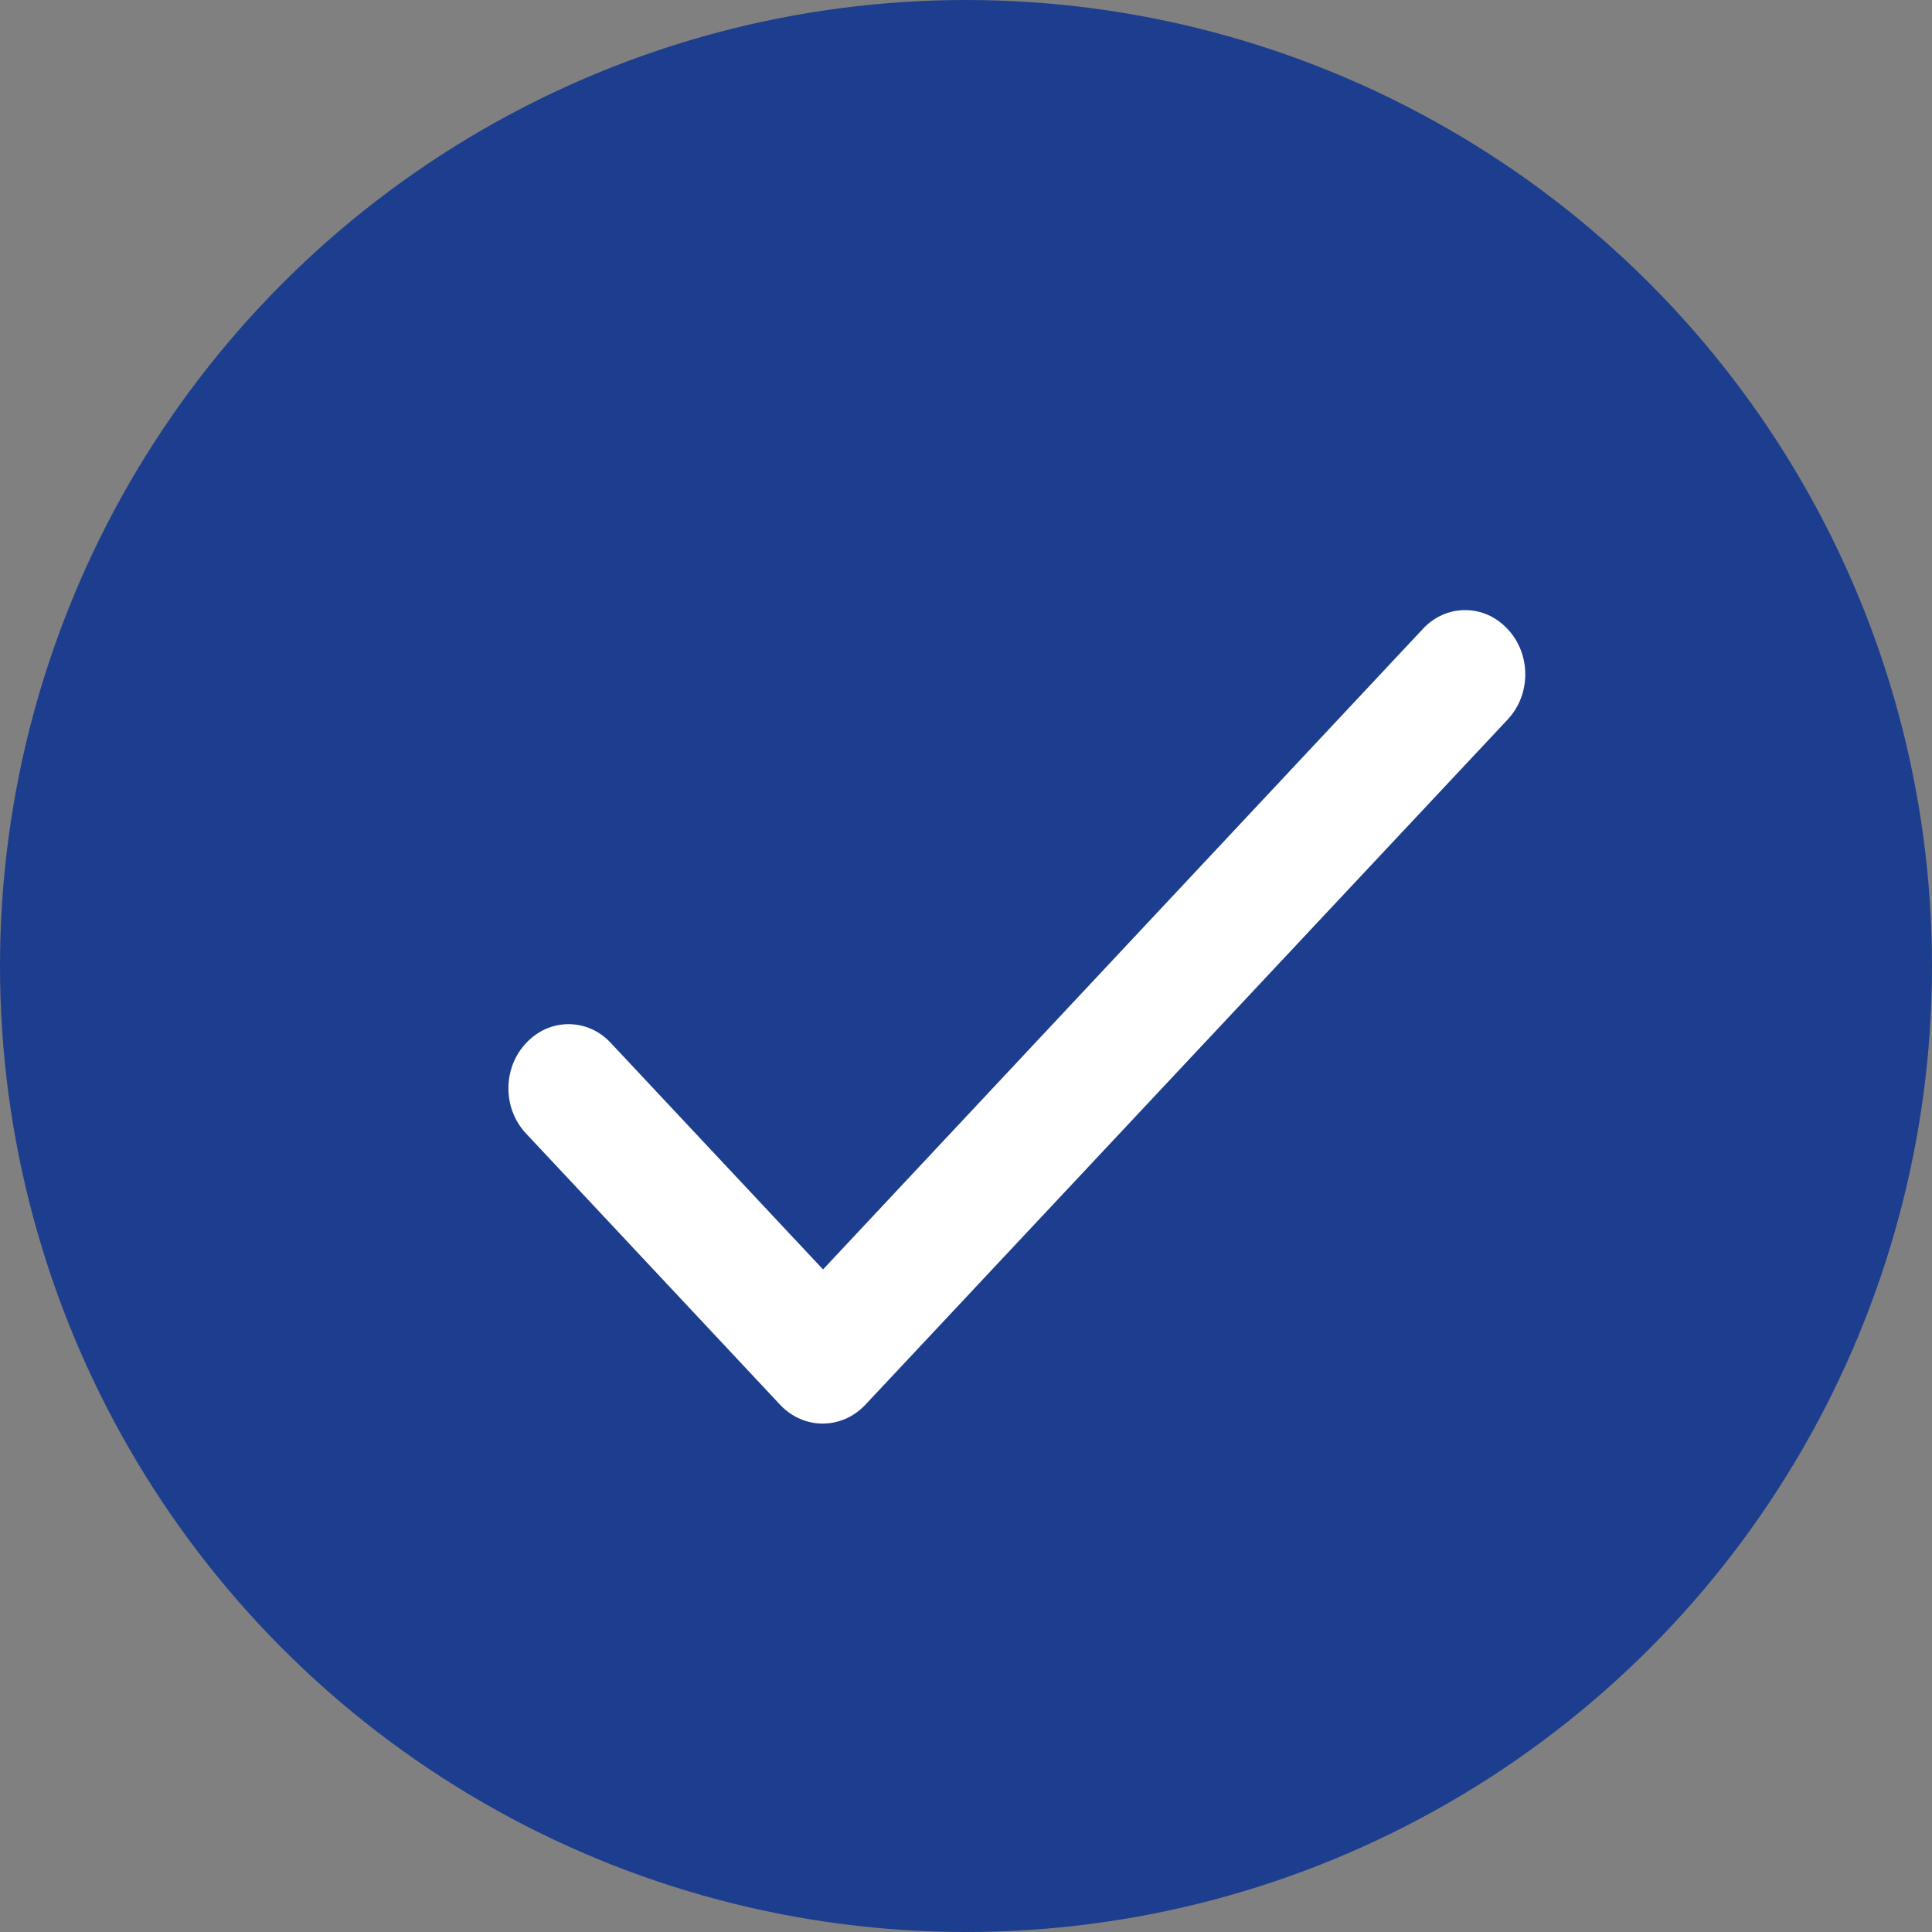
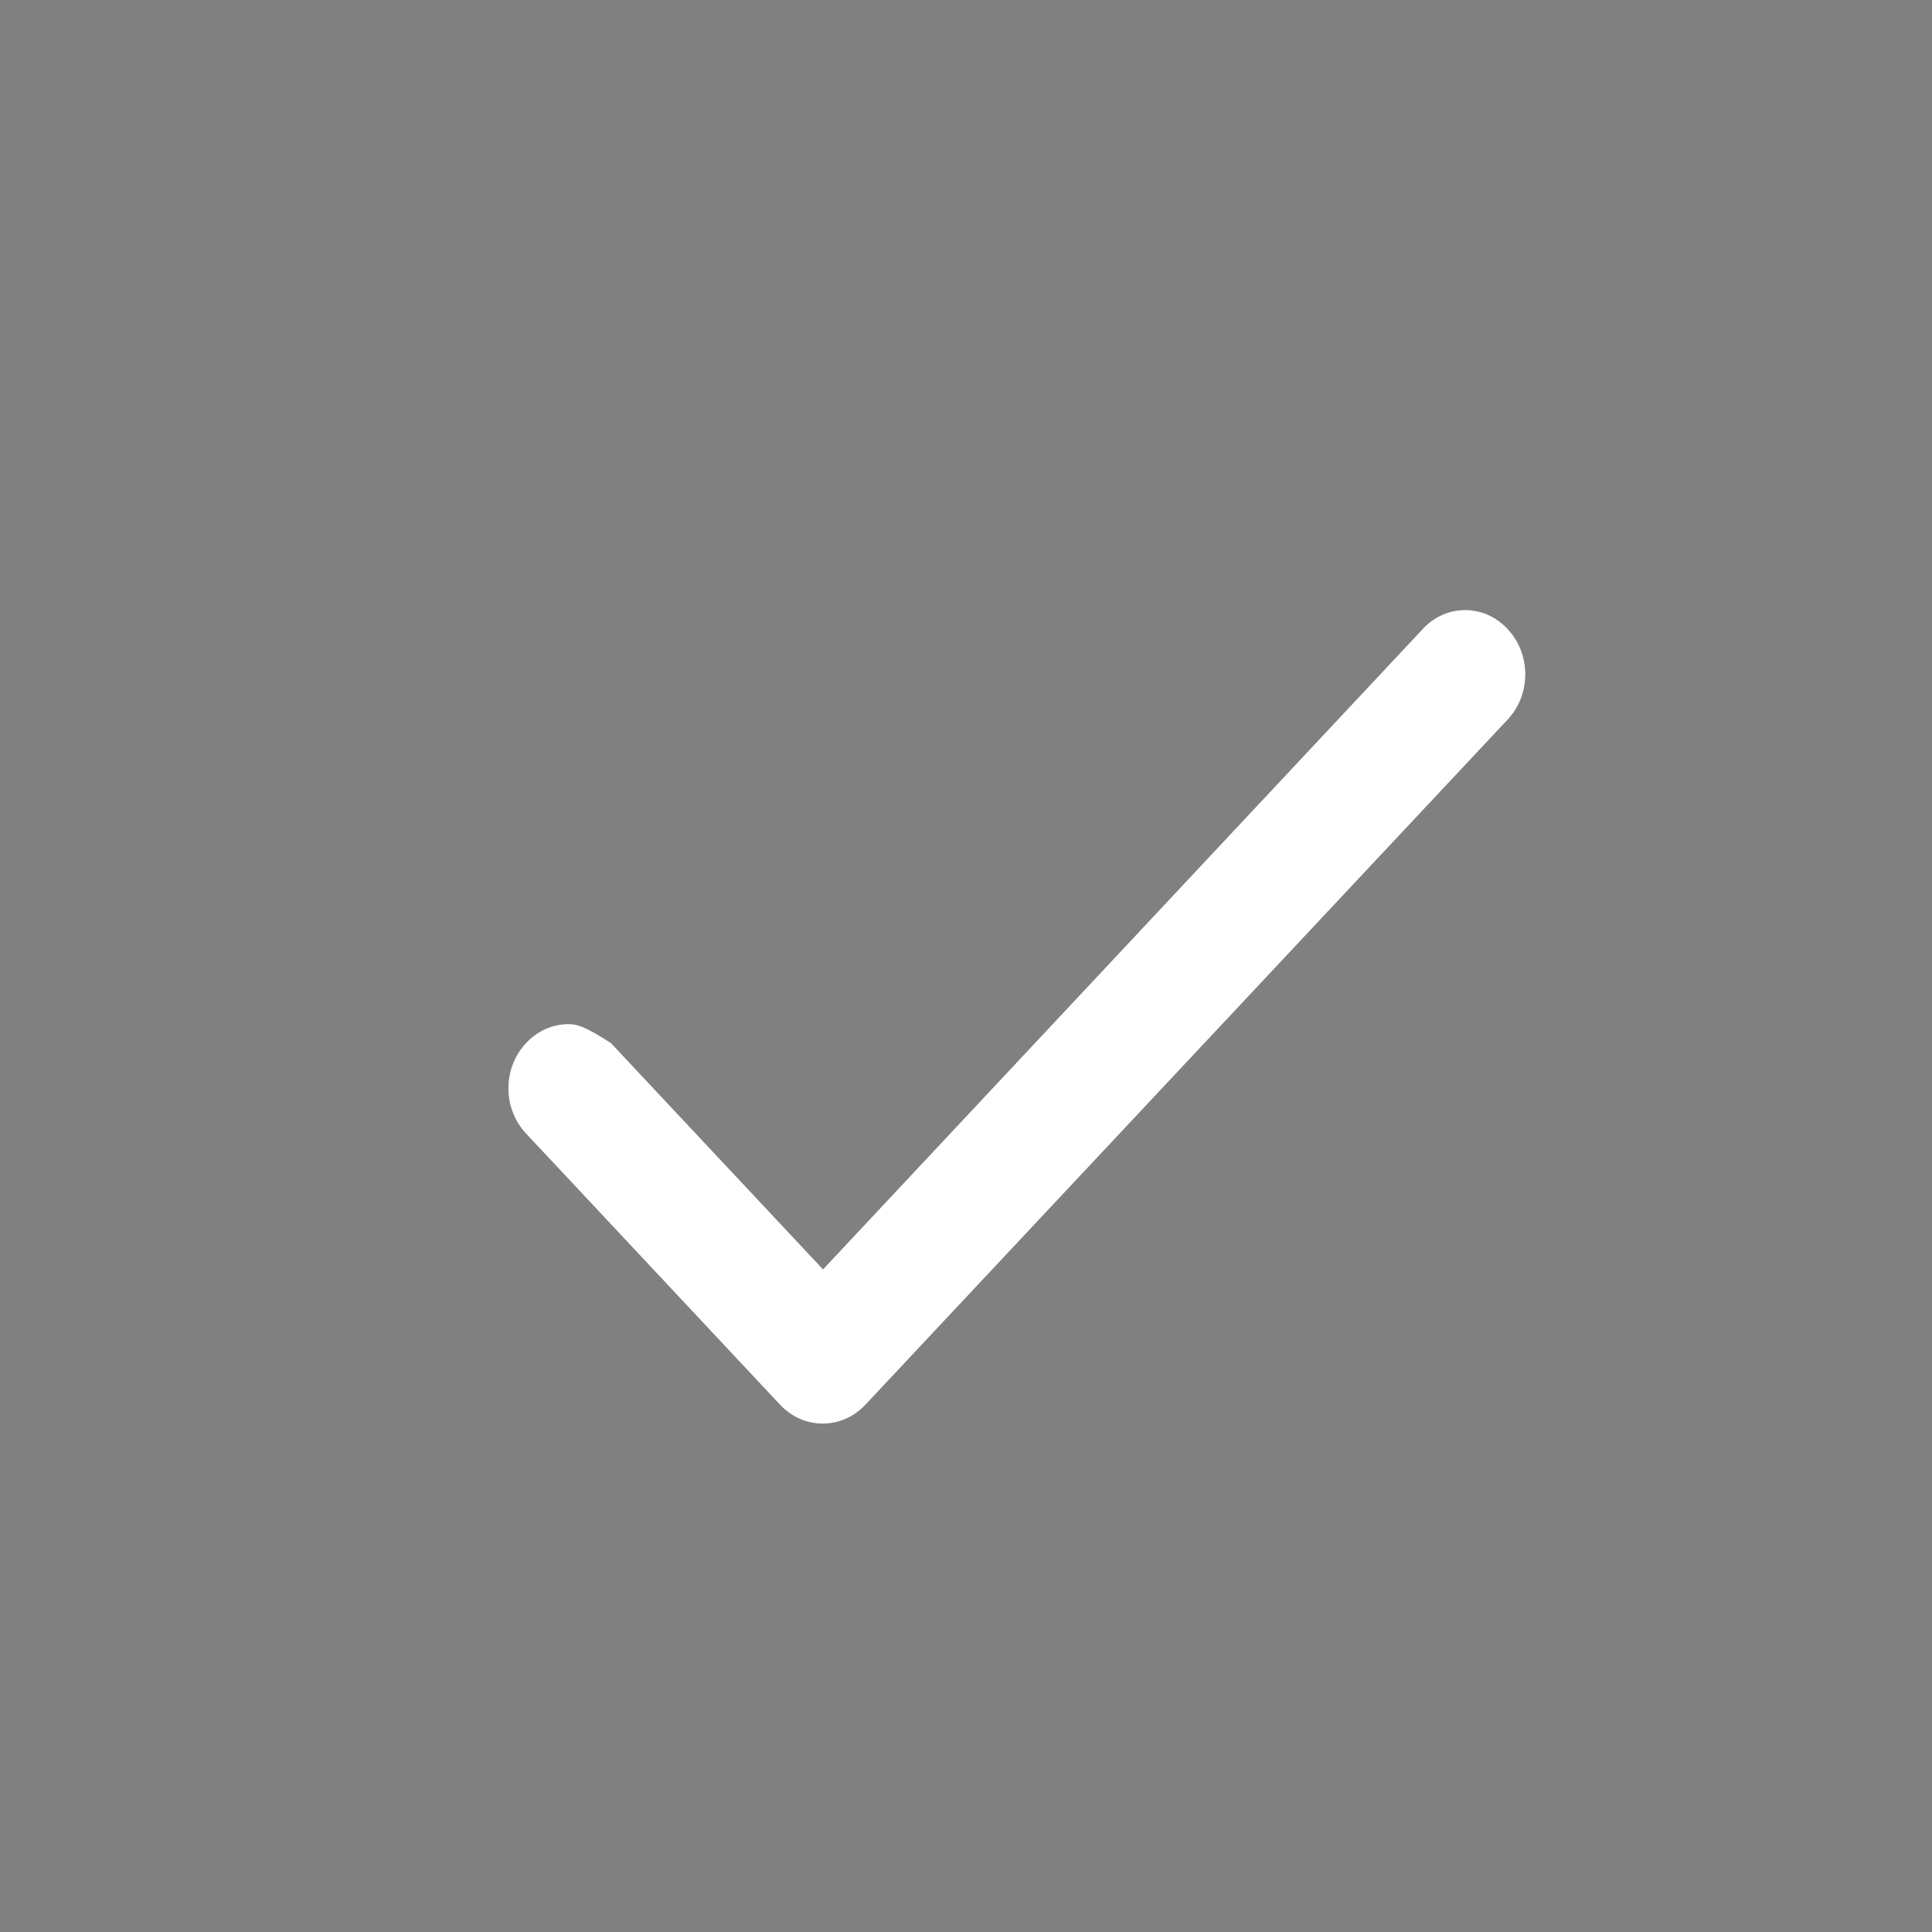
<svg xmlns="http://www.w3.org/2000/svg" width="19" height="19" viewBox="0 0 19 19" fill="none">
  <rect x="0" y="0" width="19" height="19" fill="#808080" stroke="none" />
-   <circle cx="9.5" cy="9.5" r="9.5" fill="#1D3E8E" />
-   <path d="M8.094 12.484L6.008 10.258C5.954 10.199 5.889 10.152 5.817 10.12C5.746 10.088 5.669 10.072 5.591 10.072C5.514 10.072 5.437 10.088 5.365 10.12C5.294 10.152 5.229 10.199 5.174 10.258C5.119 10.316 5.075 10.385 5.045 10.462C5.015 10.538 5 10.62 5 10.703C5 10.786 5.015 10.868 5.045 10.944C5.075 11.021 5.119 11.09 5.174 11.148L7.671 13.814C7.903 14.062 8.278 14.062 8.511 13.814L14.826 7.077C14.881 7.018 14.925 6.949 14.955 6.873C14.985 6.796 15 6.714 15 6.631C15 6.549 14.985 6.467 14.955 6.39C14.925 6.314 14.881 6.244 14.826 6.186C14.771 6.127 14.706 6.08 14.635 6.048C14.563 6.016 14.486 6 14.409 6C14.331 6 14.254 6.016 14.183 6.048C14.111 6.08 14.046 6.127 13.992 6.186L8.094 12.484Z" fill="white" />
+   <path d="M8.094 12.484L6.008 10.258C5.746 10.088 5.669 10.072 5.591 10.072C5.514 10.072 5.437 10.088 5.365 10.12C5.294 10.152 5.229 10.199 5.174 10.258C5.119 10.316 5.075 10.385 5.045 10.462C5.015 10.538 5 10.62 5 10.703C5 10.786 5.015 10.868 5.045 10.944C5.075 11.021 5.119 11.09 5.174 11.148L7.671 13.814C7.903 14.062 8.278 14.062 8.511 13.814L14.826 7.077C14.881 7.018 14.925 6.949 14.955 6.873C14.985 6.796 15 6.714 15 6.631C15 6.549 14.985 6.467 14.955 6.39C14.925 6.314 14.881 6.244 14.826 6.186C14.771 6.127 14.706 6.08 14.635 6.048C14.563 6.016 14.486 6 14.409 6C14.331 6 14.254 6.016 14.183 6.048C14.111 6.08 14.046 6.127 13.992 6.186L8.094 12.484Z" fill="white" />
</svg>